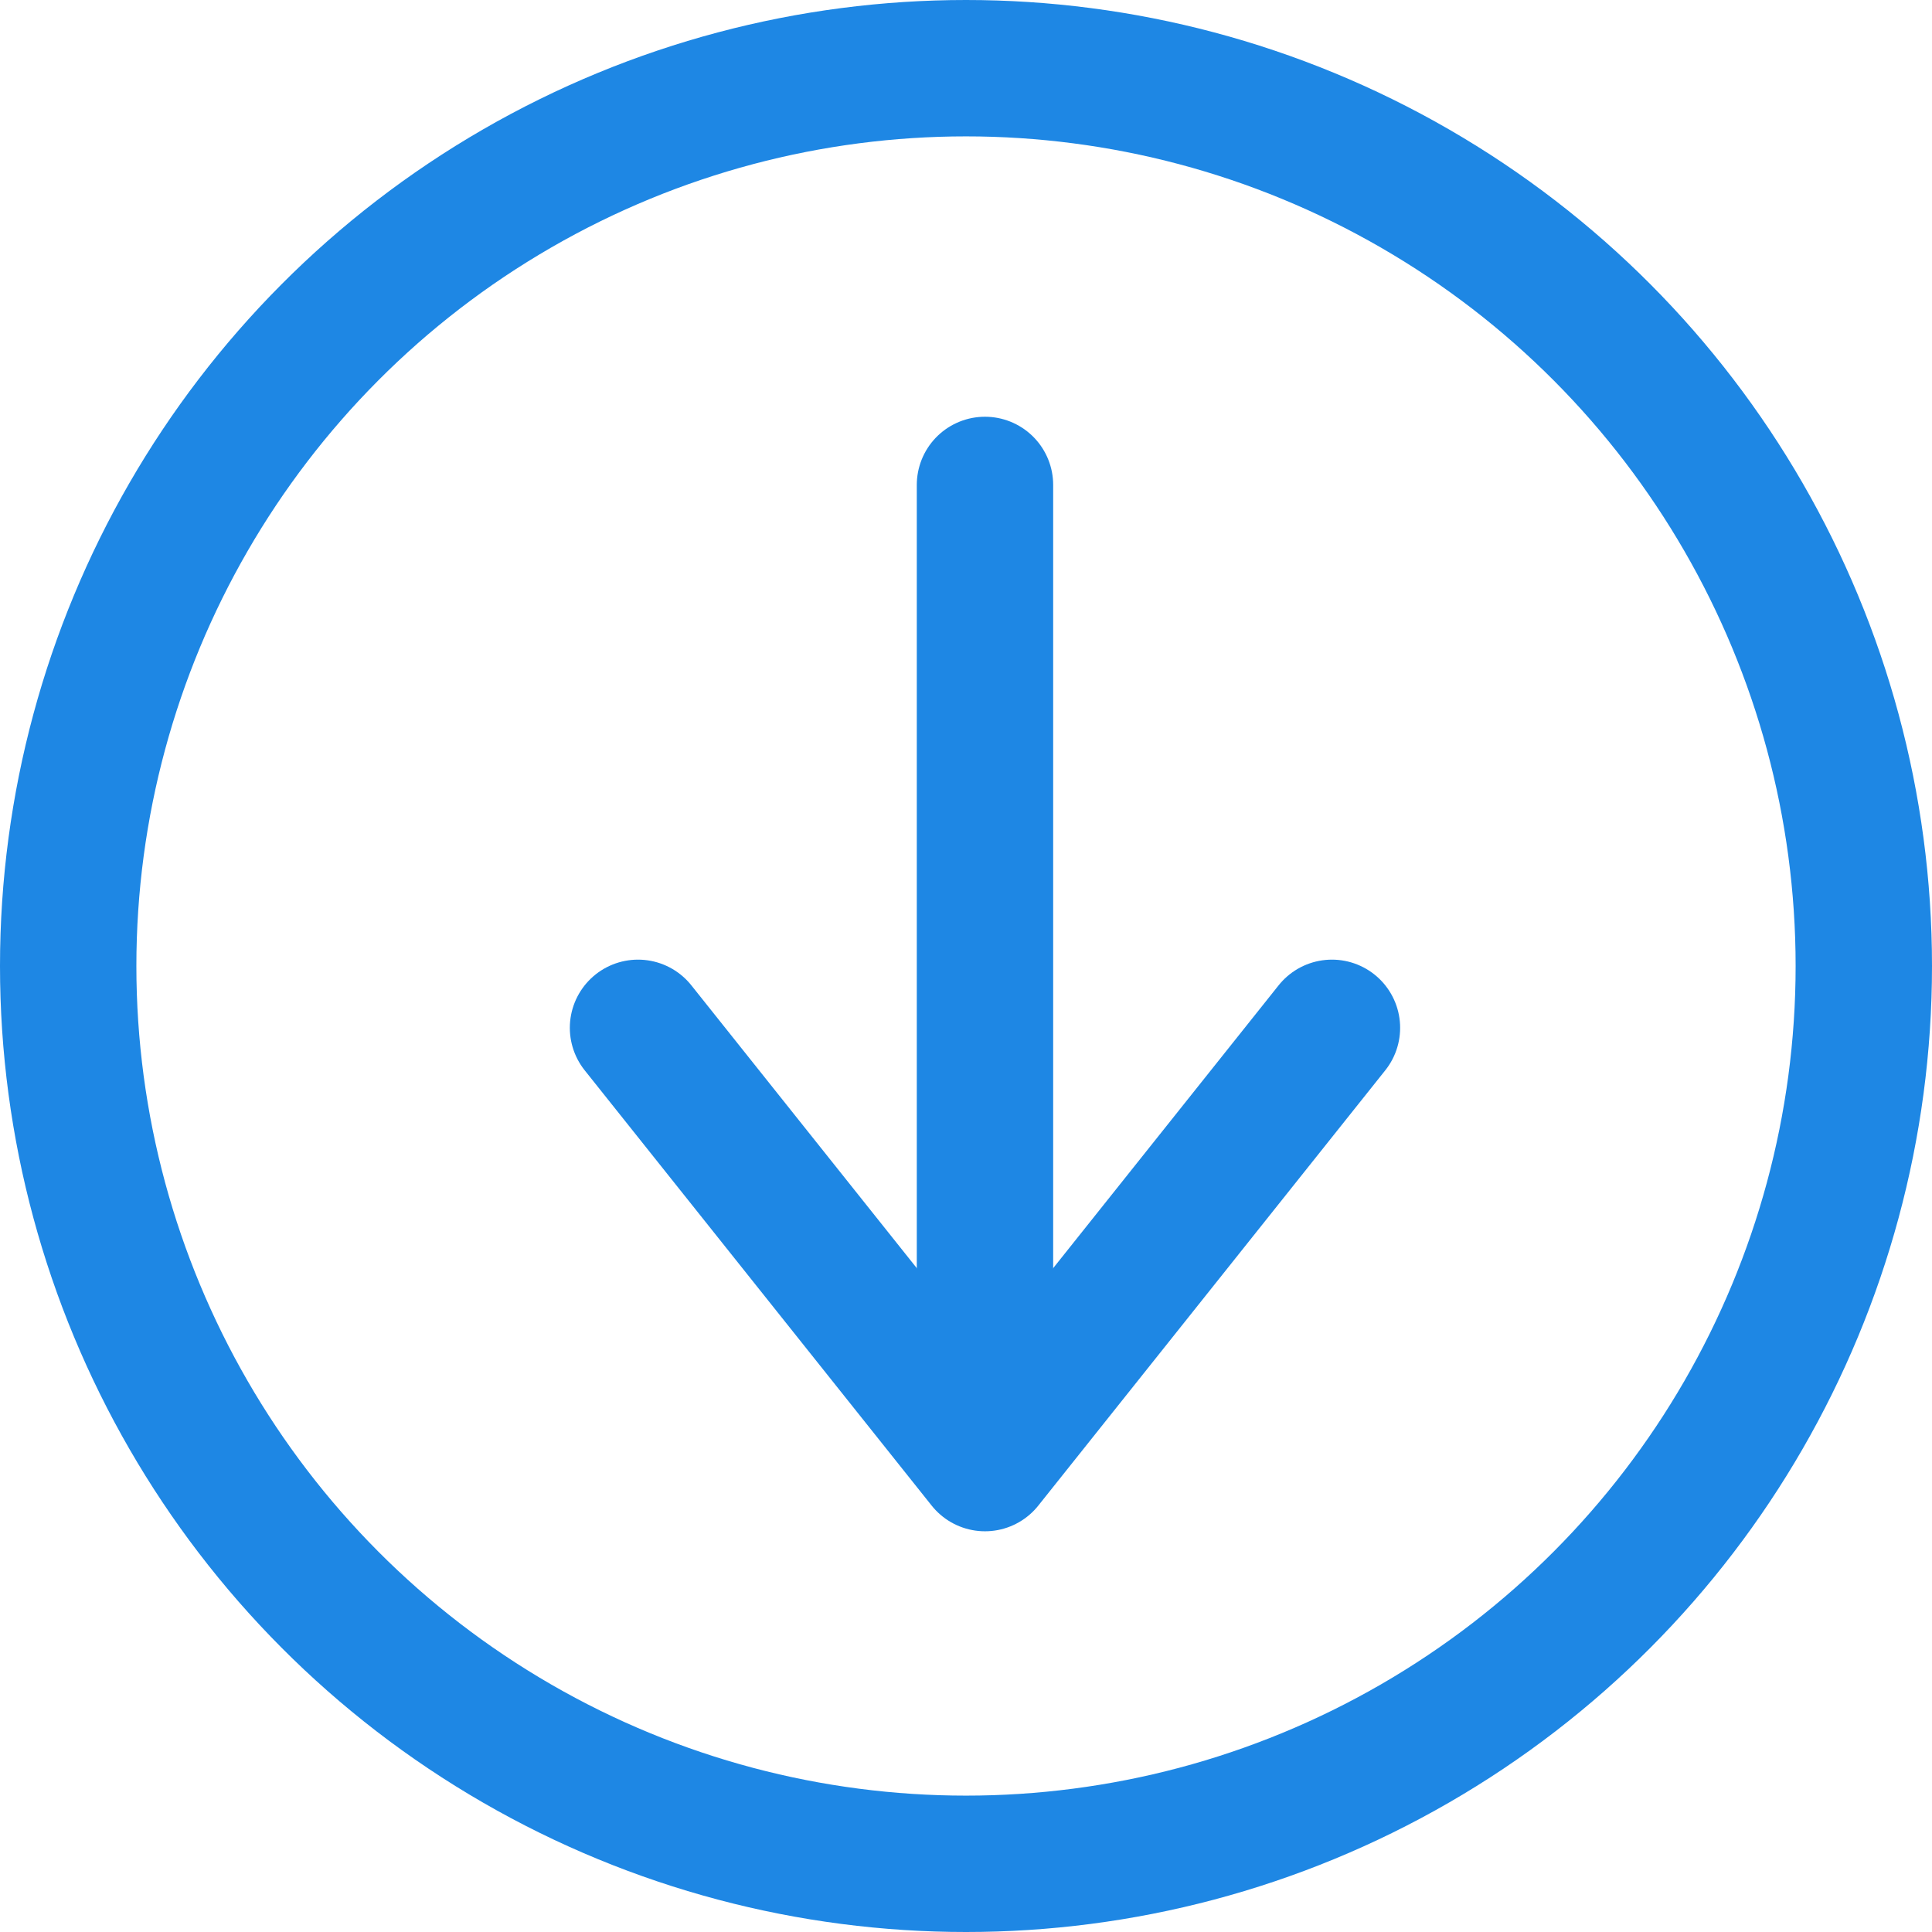
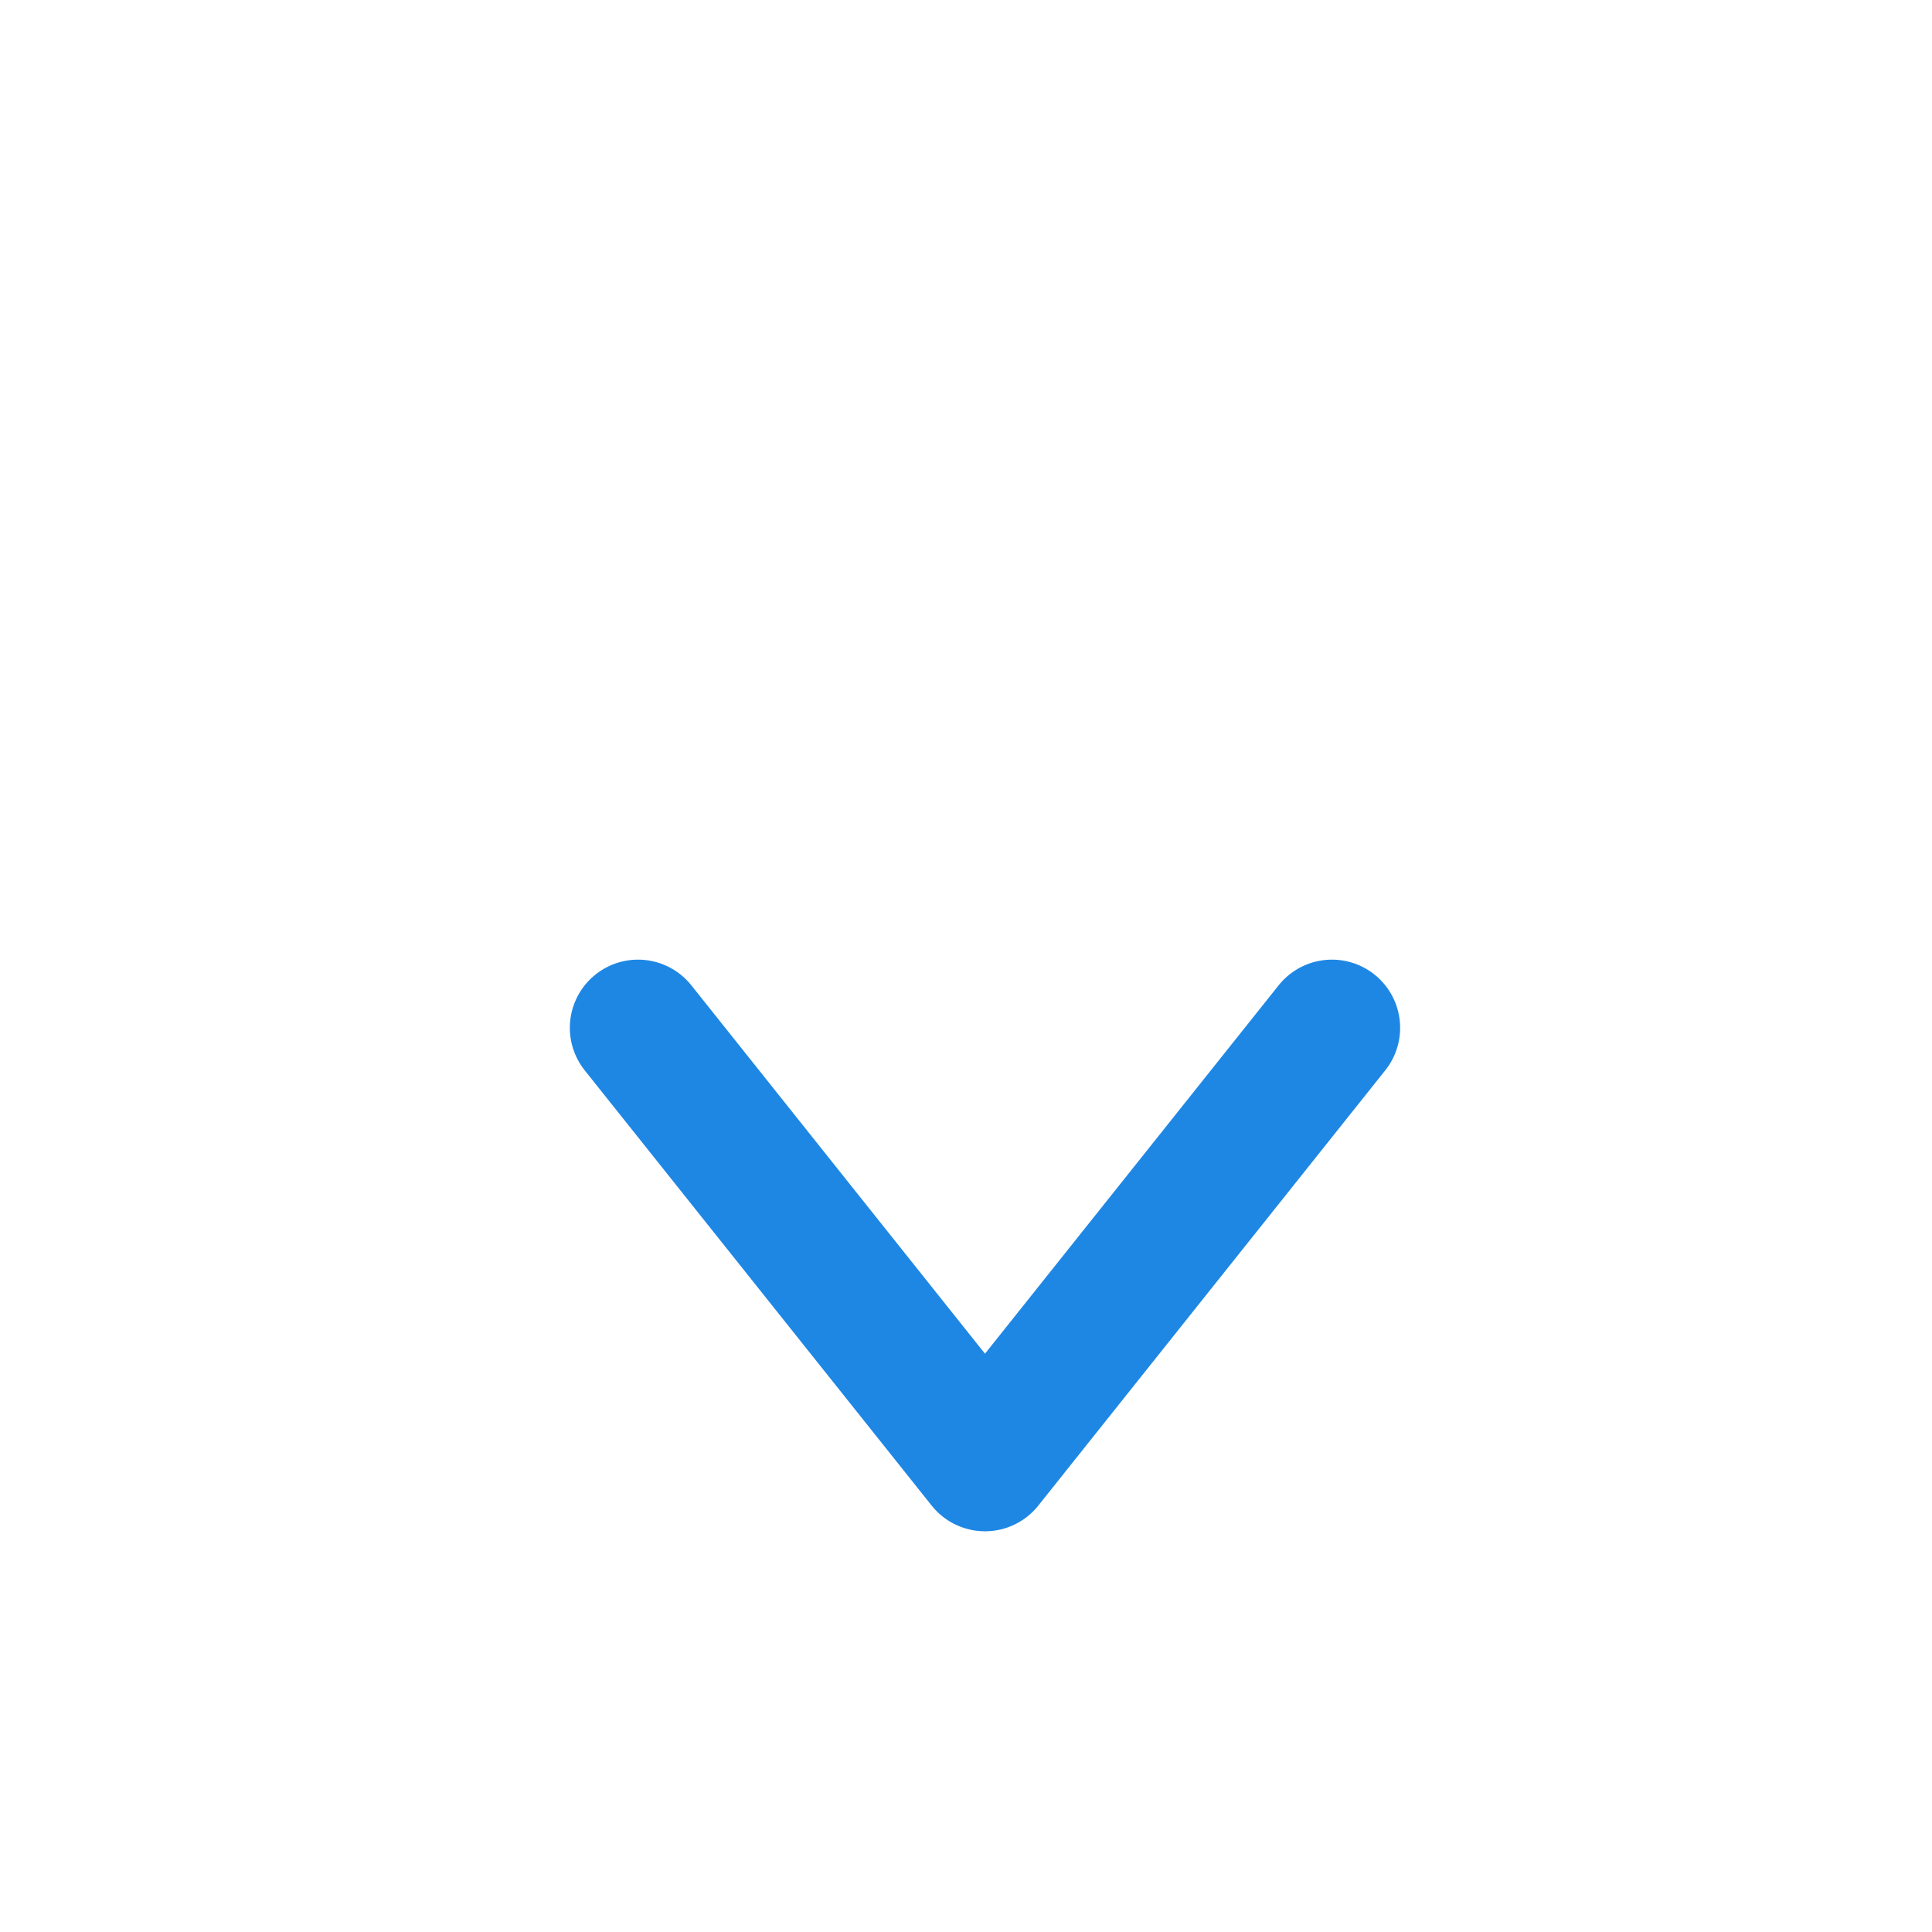
<svg xmlns="http://www.w3.org/2000/svg" height="17" viewBox="0 0 17 17" width="17">
  <g fill="none" stroke="#1e87e4" stroke-width="1.2" transform="translate(-676 -2918)">
-     <path d="m684.667 2930.207v-7.94" stroke-linecap="round" stroke-linejoin="round" />
    <path d="m0 3.83 3.053-3.83 3.053 3.83" stroke-linecap="round" stroke-linejoin="round" transform="matrix(-1 0 0 -1 687.72 2930.874)" />
    <g>
-       <circle cx="684.5" cy="2926.5" r="8.5" stroke="none" />
-       <circle cx="684.5" cy="2926.5" fill="none" r="7.9" />
-     </g>
+       </g>
  </g>
</svg>